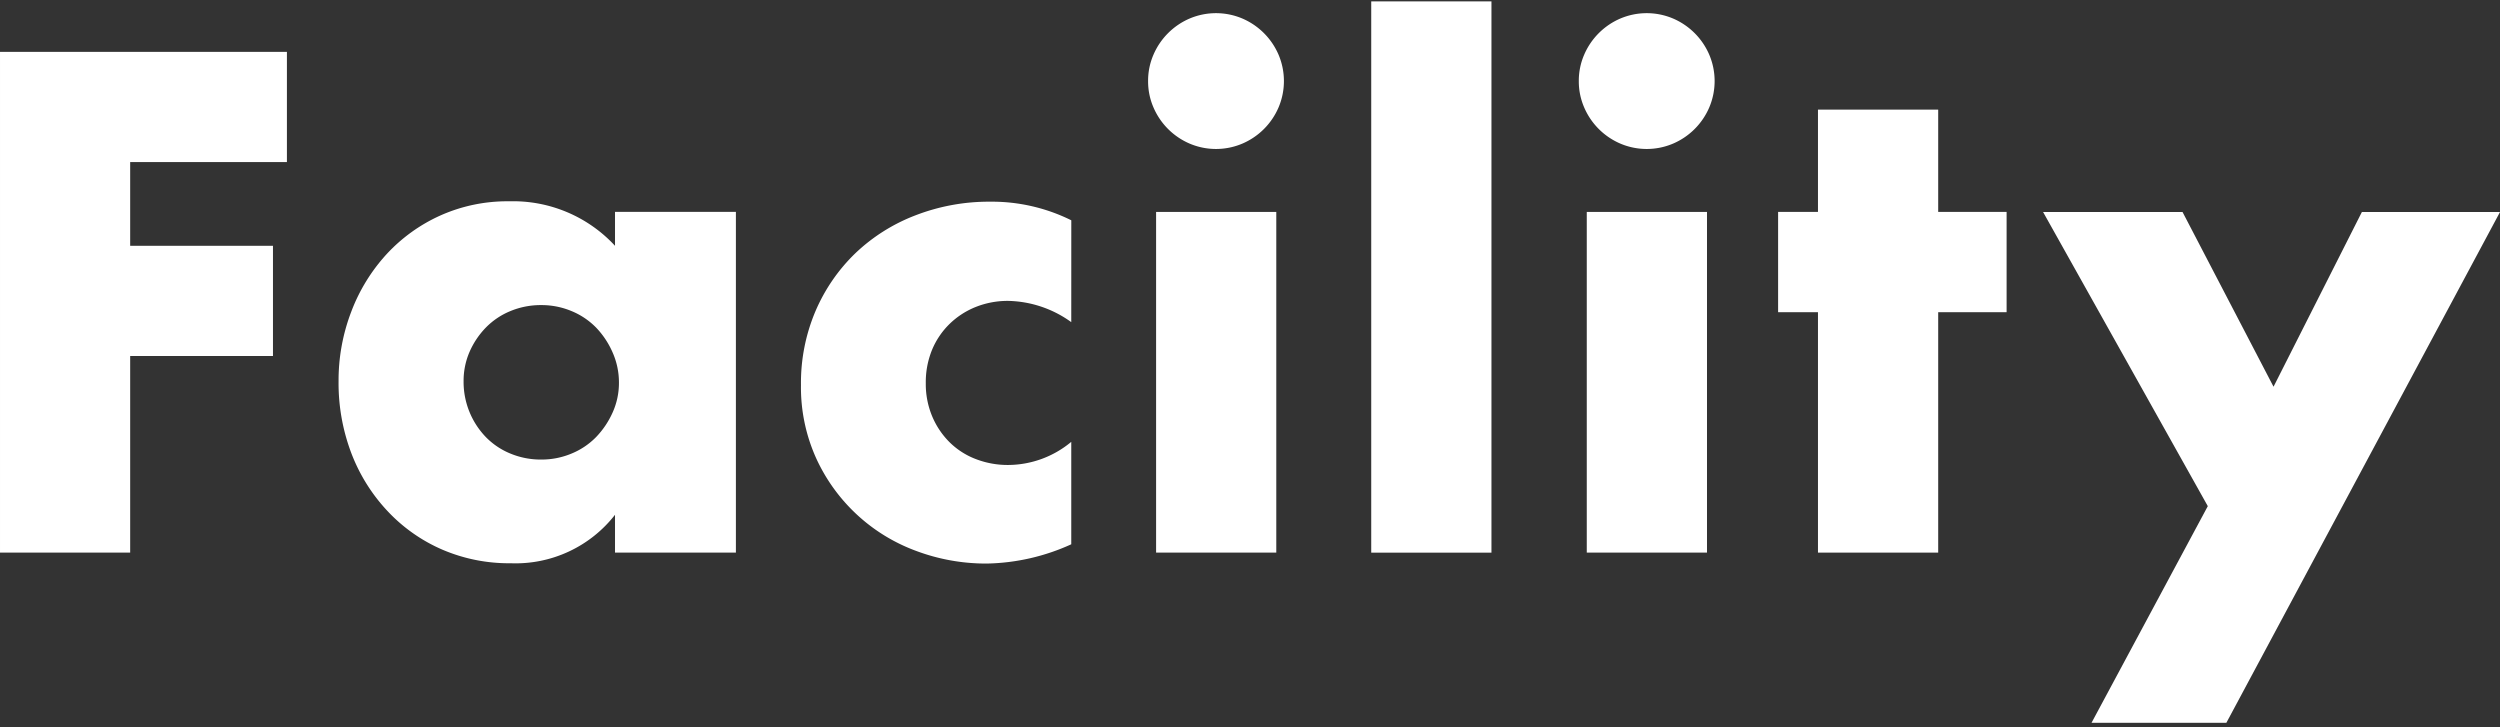
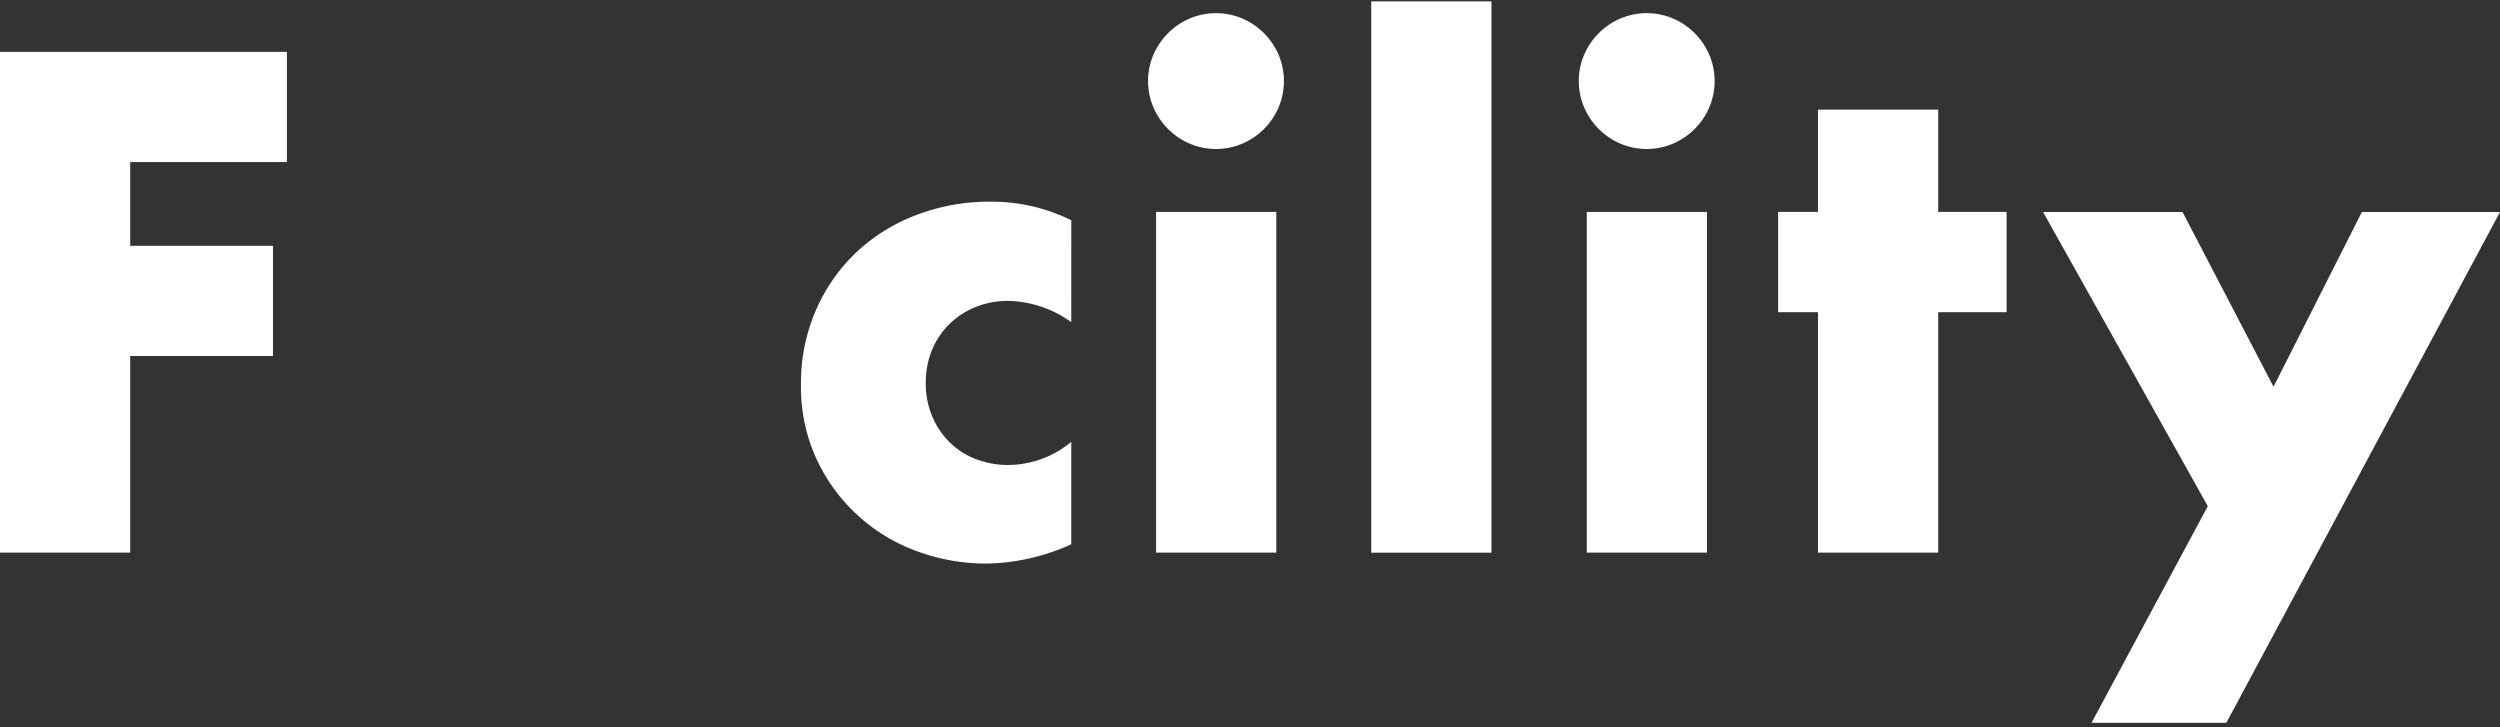
<svg xmlns="http://www.w3.org/2000/svg" width="75.649" height="22" viewBox="0 0 75.649 22">
  <rect x="0" y="0" width="75.649" height="22" fill="#333333" stroke="none" />
  <defs>
    <clipPath id="clip-path">
      <rect id="長方形_38559" data-name="長方形 38559" width="75.649" height="22" transform="translate(-3509 -14472)" fill="#fff" />
    </clipPath>
  </defs>
  <g id="マスクグループ_276" data-name="マスクグループ 276" transform="translate(3509 14472)" clip-path="url(#clip-path)">
    <g id="グループ_27546" data-name="グループ 27546" transform="translate(-3509 -14471.958)">
      <path id="パス_46137" data-name="パス 46137" d="M125.808,1736.865h-4.743v2.532h4.321v3.336h-4.321v5.949h-3.939v-15.153h8.682Z" transform="translate(-117.126 -1732.002)" fill="#fff" />
-       <path id="パス_46138" data-name="パス 46138" d="M168.464,1752.811h3.658v10.31h-3.658v-1.145a3.816,3.816,0,0,1-3.155,1.467,5.123,5.123,0,0,1-2.07-.412,4.977,4.977,0,0,1-1.648-1.156,5.325,5.325,0,0,1-1.1-1.748,5.975,5.975,0,0,1-.392-2.191,5.808,5.808,0,0,1,.382-2.1,5.4,5.4,0,0,1,1.065-1.739,5.02,5.02,0,0,1,1.628-1.175,4.964,4.964,0,0,1,2.09-.432,4.2,4.2,0,0,1,3.2,1.347Zm-4.582,5.125a2.406,2.406,0,0,0,.673,1.688,2.2,2.2,0,0,0,.744.5,2.394,2.394,0,0,0,.935.181,2.345,2.345,0,0,0,.914-.181,2.214,2.214,0,0,0,.744-.5,2.6,2.6,0,0,0,.5-.744,2.167,2.167,0,0,0,.191-.9,2.235,2.235,0,0,0-.191-.914,2.561,2.561,0,0,0-.5-.754,2.219,2.219,0,0,0-.744-.5,2.342,2.342,0,0,0-.914-.181,2.392,2.392,0,0,0-.935.181,2.209,2.209,0,0,0-.744.5,2.467,2.467,0,0,0-.492.733A2.2,2.2,0,0,0,163.882,1757.936Z" transform="translate(-149.854 -1746.441)" fill="#fff" />
      <path id="パス_46139" data-name="パス 46139" d="M226.933,1756.147a3.368,3.368,0,0,0-1.909-.643,2.6,2.6,0,0,0-.975.181,2.421,2.421,0,0,0-.794.512,2.358,2.358,0,0,0-.533.784,2.581,2.581,0,0,0-.191,1.015,2.527,2.527,0,0,0,.191.995,2.429,2.429,0,0,0,.523.784,2.282,2.282,0,0,0,.794.513,2.68,2.68,0,0,0,.985.181,3.005,3.005,0,0,0,1.909-.7v3.1a6.437,6.437,0,0,1-2.552.583,6.022,6.022,0,0,1-2.14-.382,5.358,5.358,0,0,1-3.025-2.8,5.206,5.206,0,0,1-.462-2.221,5.552,5.552,0,0,1,.442-2.241,5.367,5.367,0,0,1,1.206-1.748,5.46,5.46,0,0,1,1.819-1.146,6.164,6.164,0,0,1,2.261-.412,5.405,5.405,0,0,1,2.452.563Z" transform="translate(-194.517 -1746.441)" fill="#fff" />
      <path id="パス_46140" data-name="パス 46140" d="M262.8,1730.691a1.975,1.975,0,0,1,.161-.794,2.087,2.087,0,0,1,1.1-1.1,2.042,2.042,0,0,1,1.588,0,2.087,2.087,0,0,1,1.1,1.1,2.04,2.04,0,0,1,0,1.588,2.082,2.082,0,0,1-1.1,1.1,2.039,2.039,0,0,1-1.588,0,2.083,2.083,0,0,1-1.1-1.1A1.972,1.972,0,0,1,262.8,1730.691Zm3.879,3.959v10.309h-3.637v-10.309Z" transform="translate(-228.059 -1728.28)" fill="#fff" />
      <path id="パス_46141" data-name="パス 46141" d="M294.752,1727.125v16.681h-3.638v-16.681Z" transform="translate(-249.621 -1727.125)" fill="#fff" />
      <path id="パス_46142" data-name="パス 46142" d="M317.448,1730.691a1.978,1.978,0,0,1,.161-.794,2.086,2.086,0,0,1,1.1-1.1,2.042,2.042,0,0,1,1.588,0,2.086,2.086,0,0,1,1.1,1.1,2.04,2.04,0,0,1,0,1.588,2.082,2.082,0,0,1-1.1,1.1,2.039,2.039,0,0,1-1.588,0,2.082,2.082,0,0,1-1.1-1.1A1.975,1.975,0,0,1,317.448,1730.691Zm3.879,3.959v10.309h-3.638v-10.309Z" transform="translate(-269.674 -1728.28)" fill="#fff" />
      <path id="パス_46143" data-name="パス 46143" d="M347.588,1746.99v7.275h-3.638v-7.275h-1.206v-3.035h1.206v-3.095h3.638v3.095h2.07v3.035Z" transform="translate(-288.939 -1737.585)" fill="#fff" />
      <path id="パス_46144" data-name="パス 46144" d="M381.343,1762.741l-4.984-8.9h4.22l2.753,5.286,2.673-5.286h4.18l-8.28,15.455h-4.08Z" transform="translate(-314.536 -1747.467)" fill="#fff" />
    </g>
  </g>
</svg>